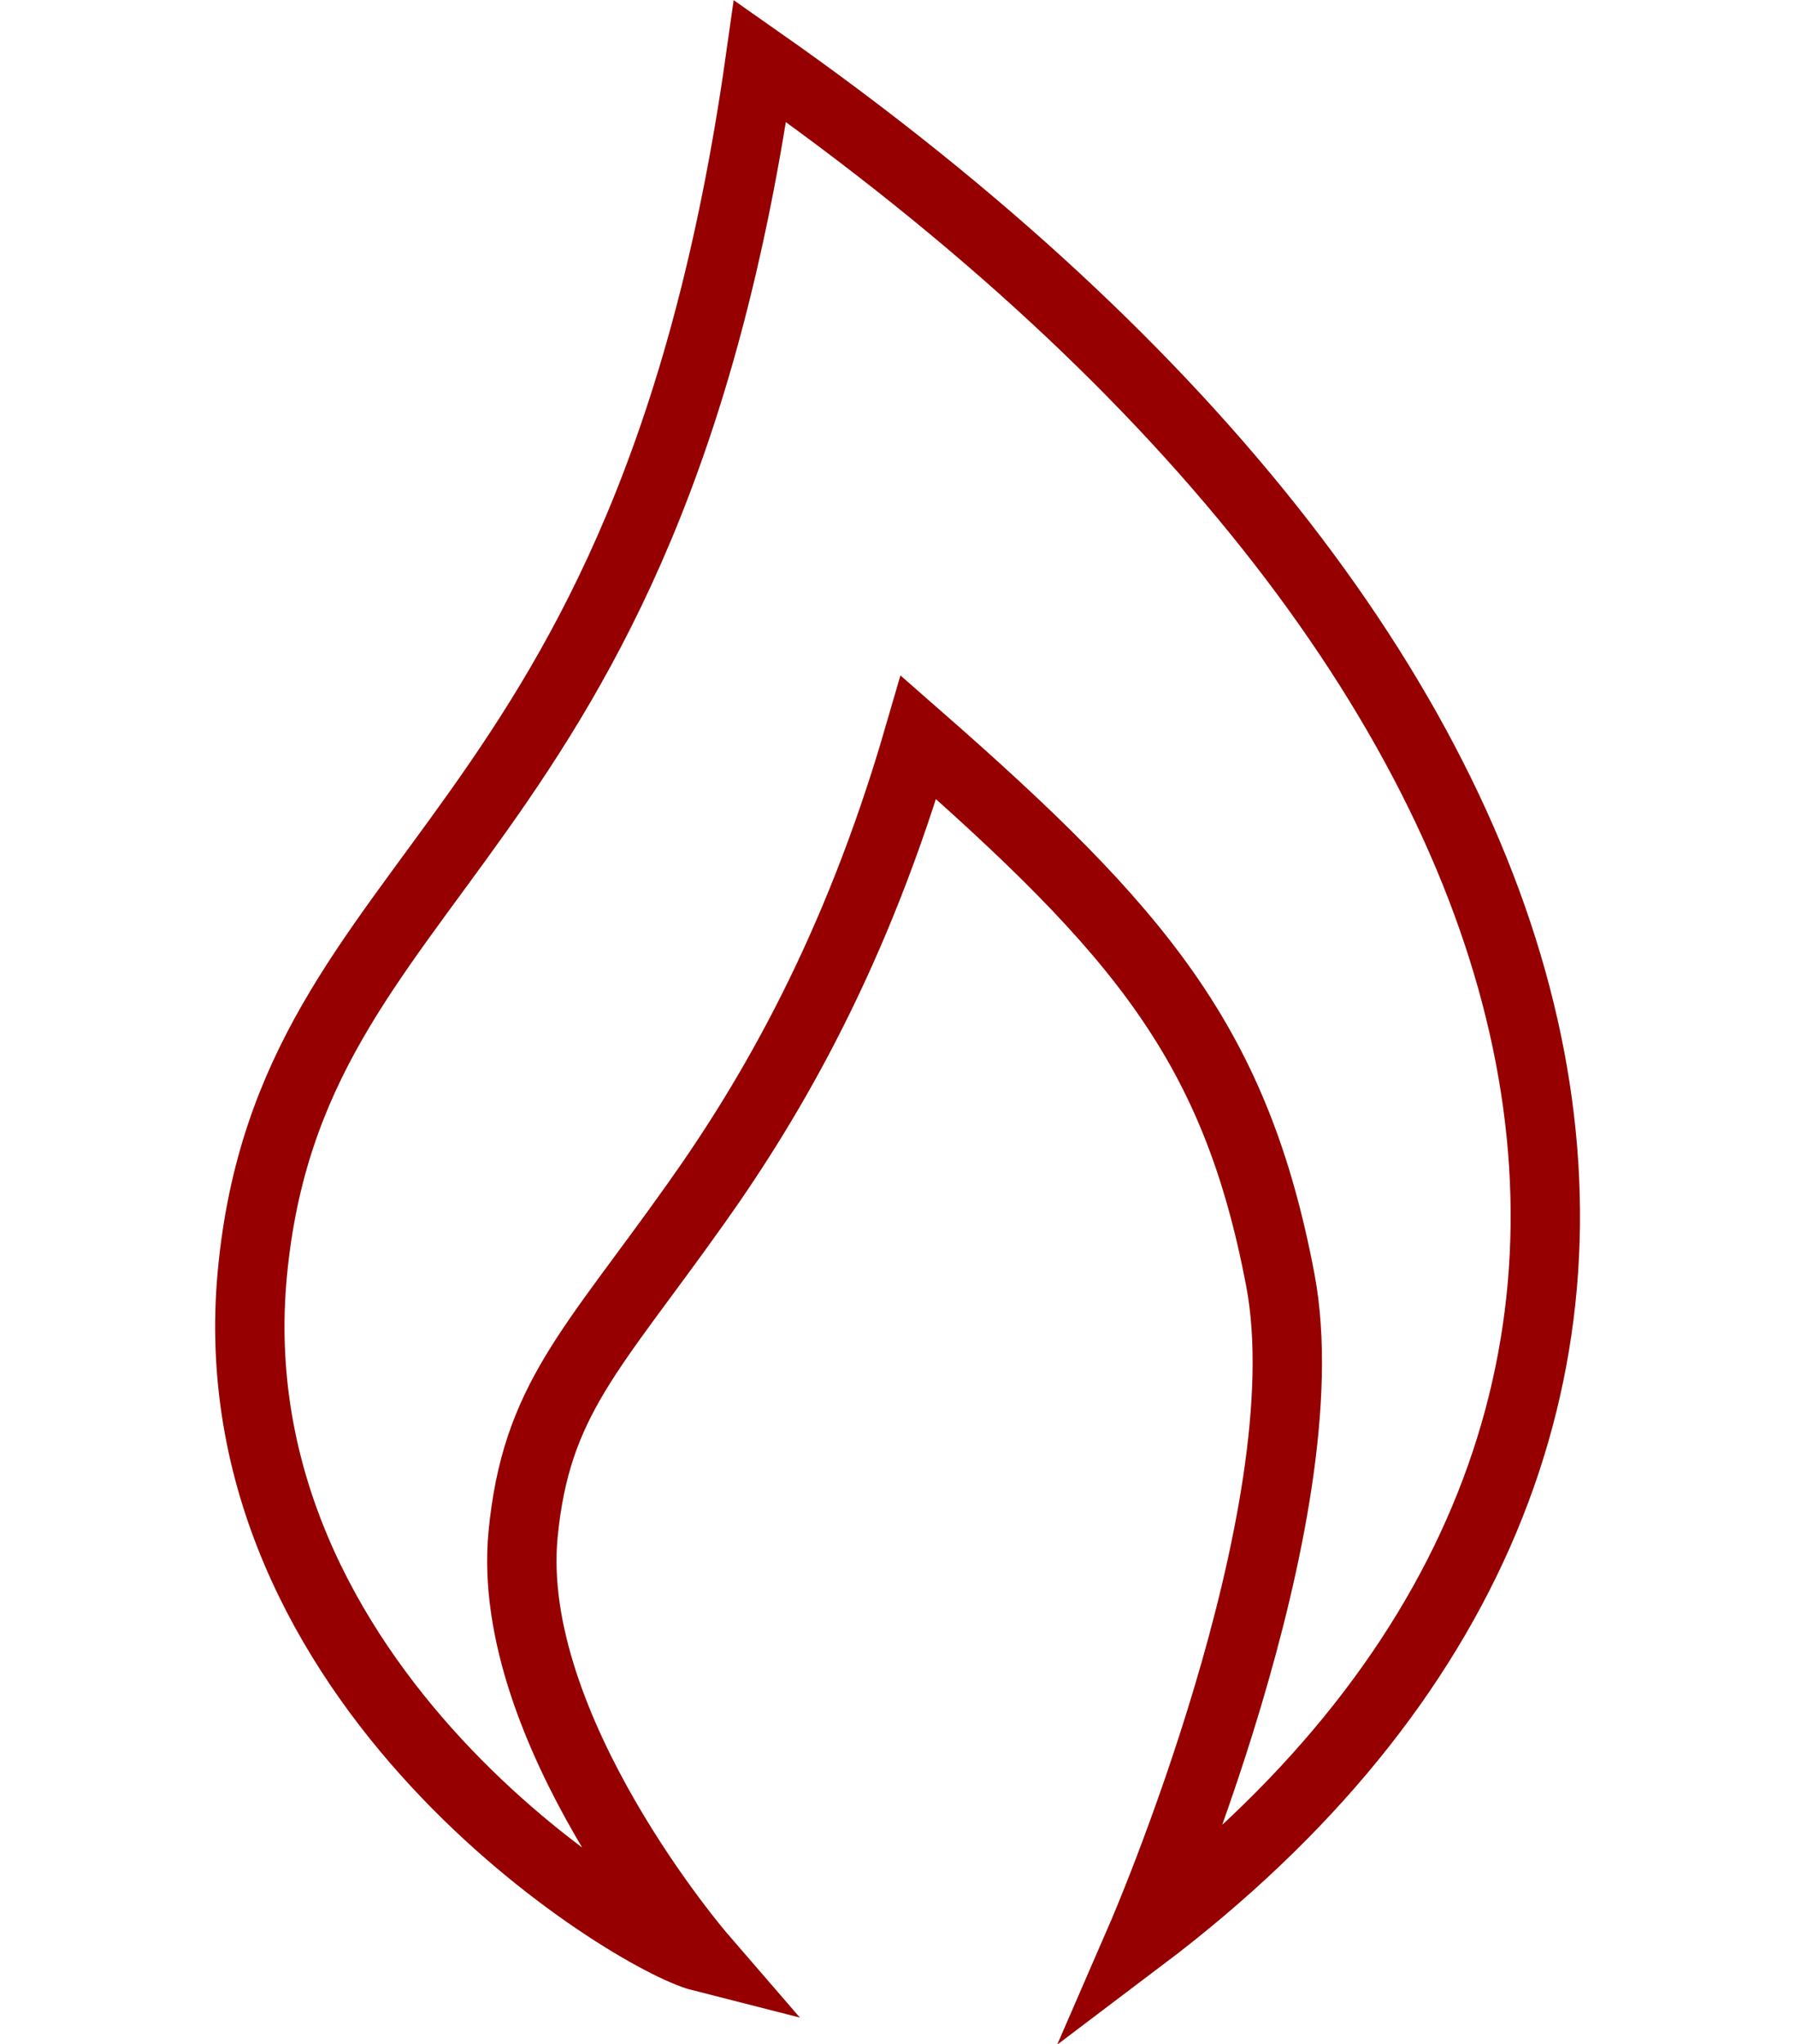
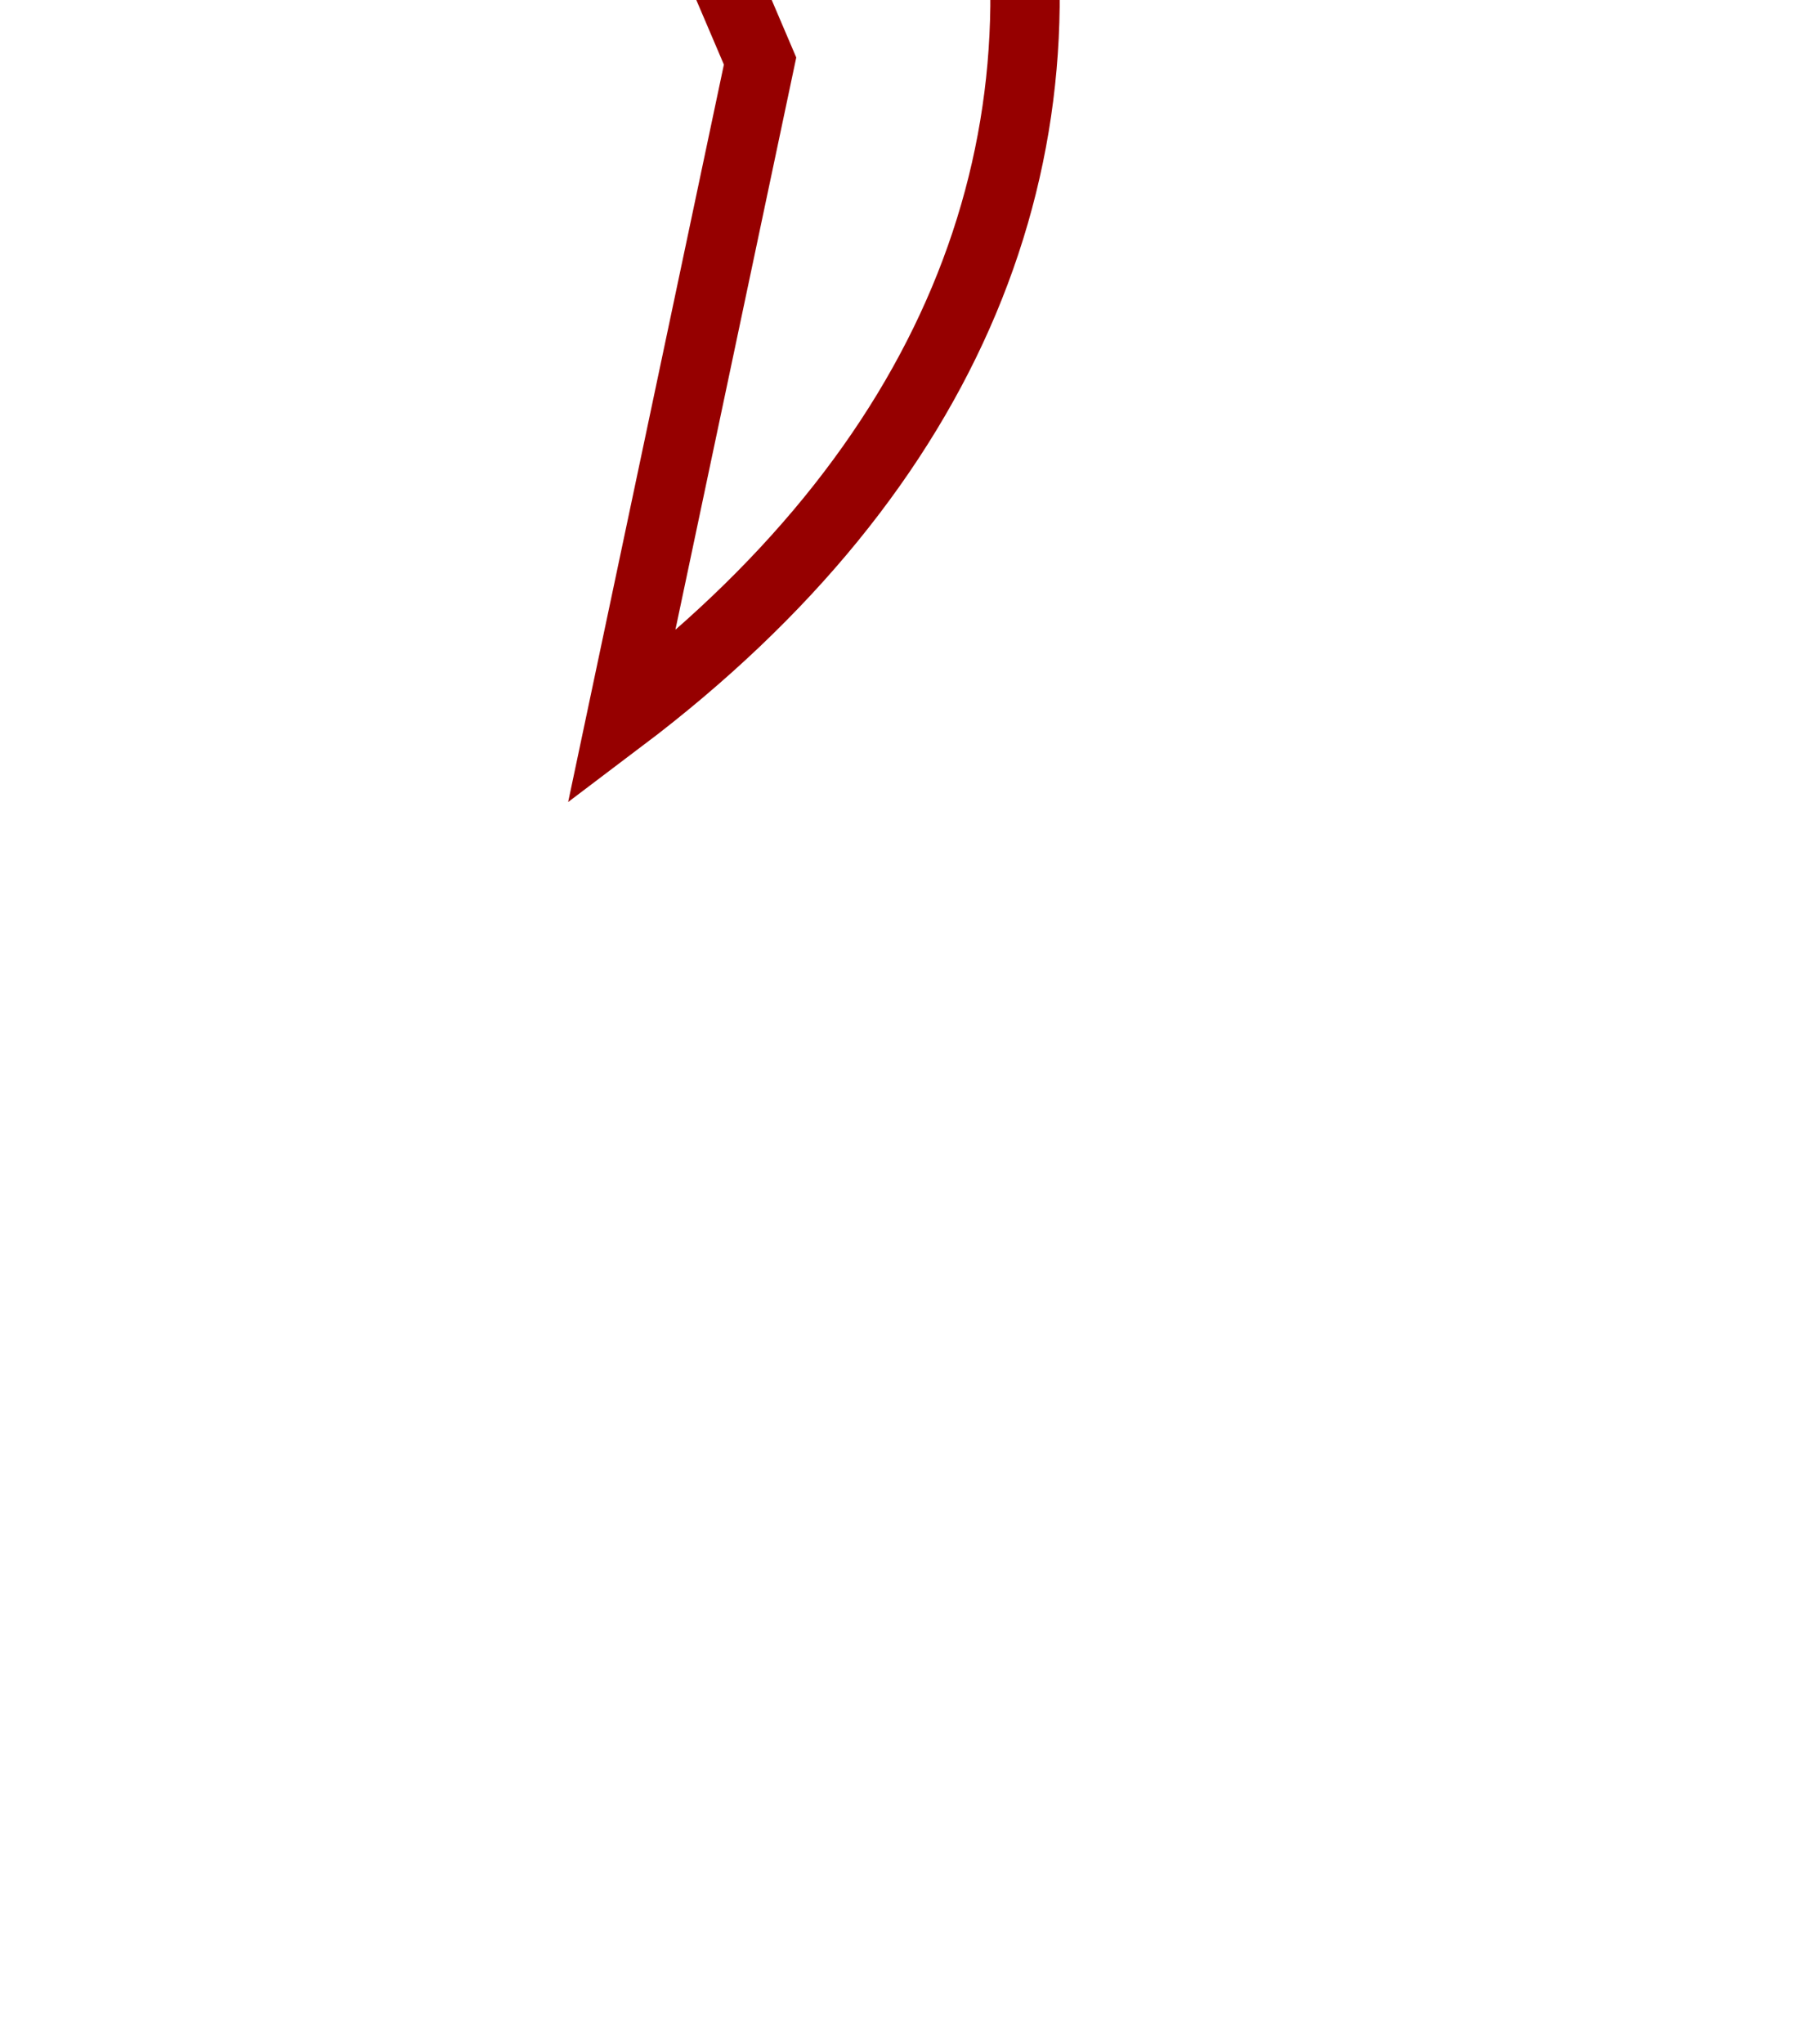
<svg xmlns="http://www.w3.org/2000/svg" enable-background="new 0 0 512 582.7" viewBox="0 0 512 582.7">
-   <path d="m216.8 17.4c-32.1 226.3-133.7 228.4-144.8 345.4-11.2 117.5 108.4 190 128.1 195 0 0-56.2-65-50.9-120.4 3.7-38.4 19.5-52.3 49.3-94.3 21.5-30.2 45.7-71.7 63.5-132.9 63.4 55.5 90.5 87.7 103.2 154.7s-39.6 187.4-39.6 187.4c188.9-142.6 140.5-360.1-108.8-534.9z" fill="none" stroke="#960000" stroke-linecap="square" stroke-width="19.78" />
+   <path d="m216.8 17.4s-39.6 187.4-39.6 187.4c188.9-142.6 140.5-360.1-108.8-534.9z" fill="none" stroke="#960000" stroke-linecap="square" stroke-width="19.78" />
</svg>